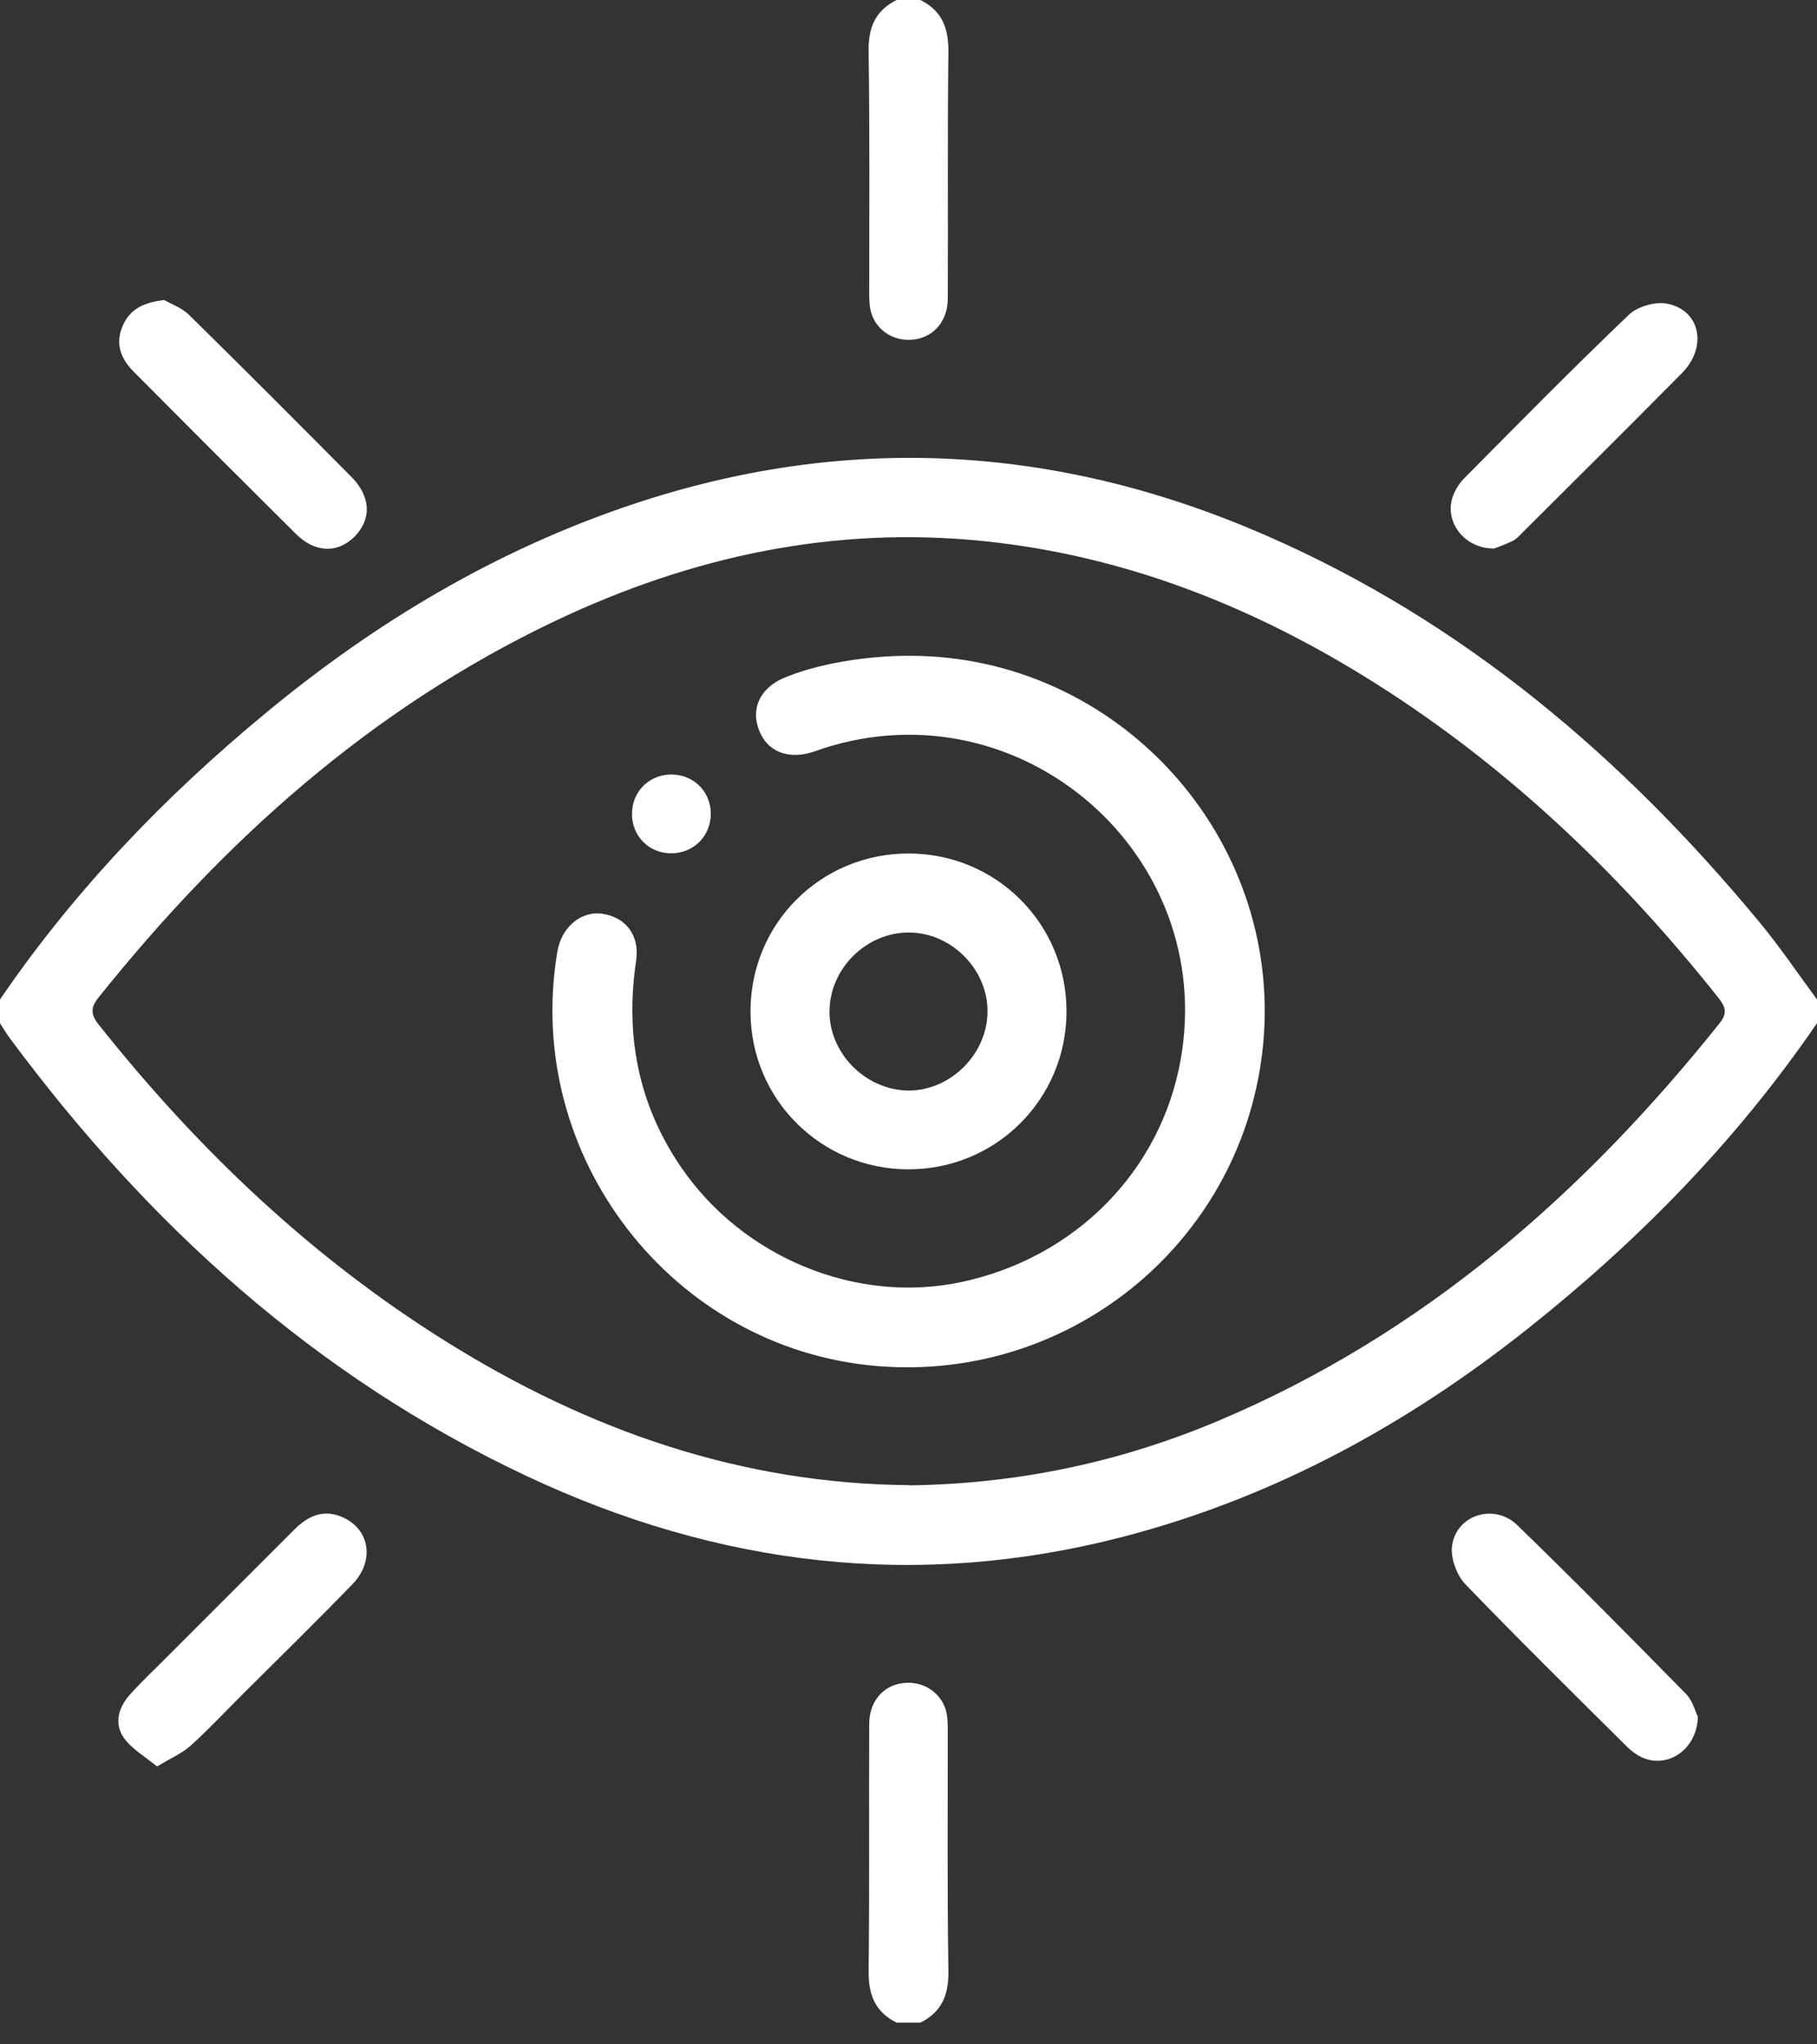
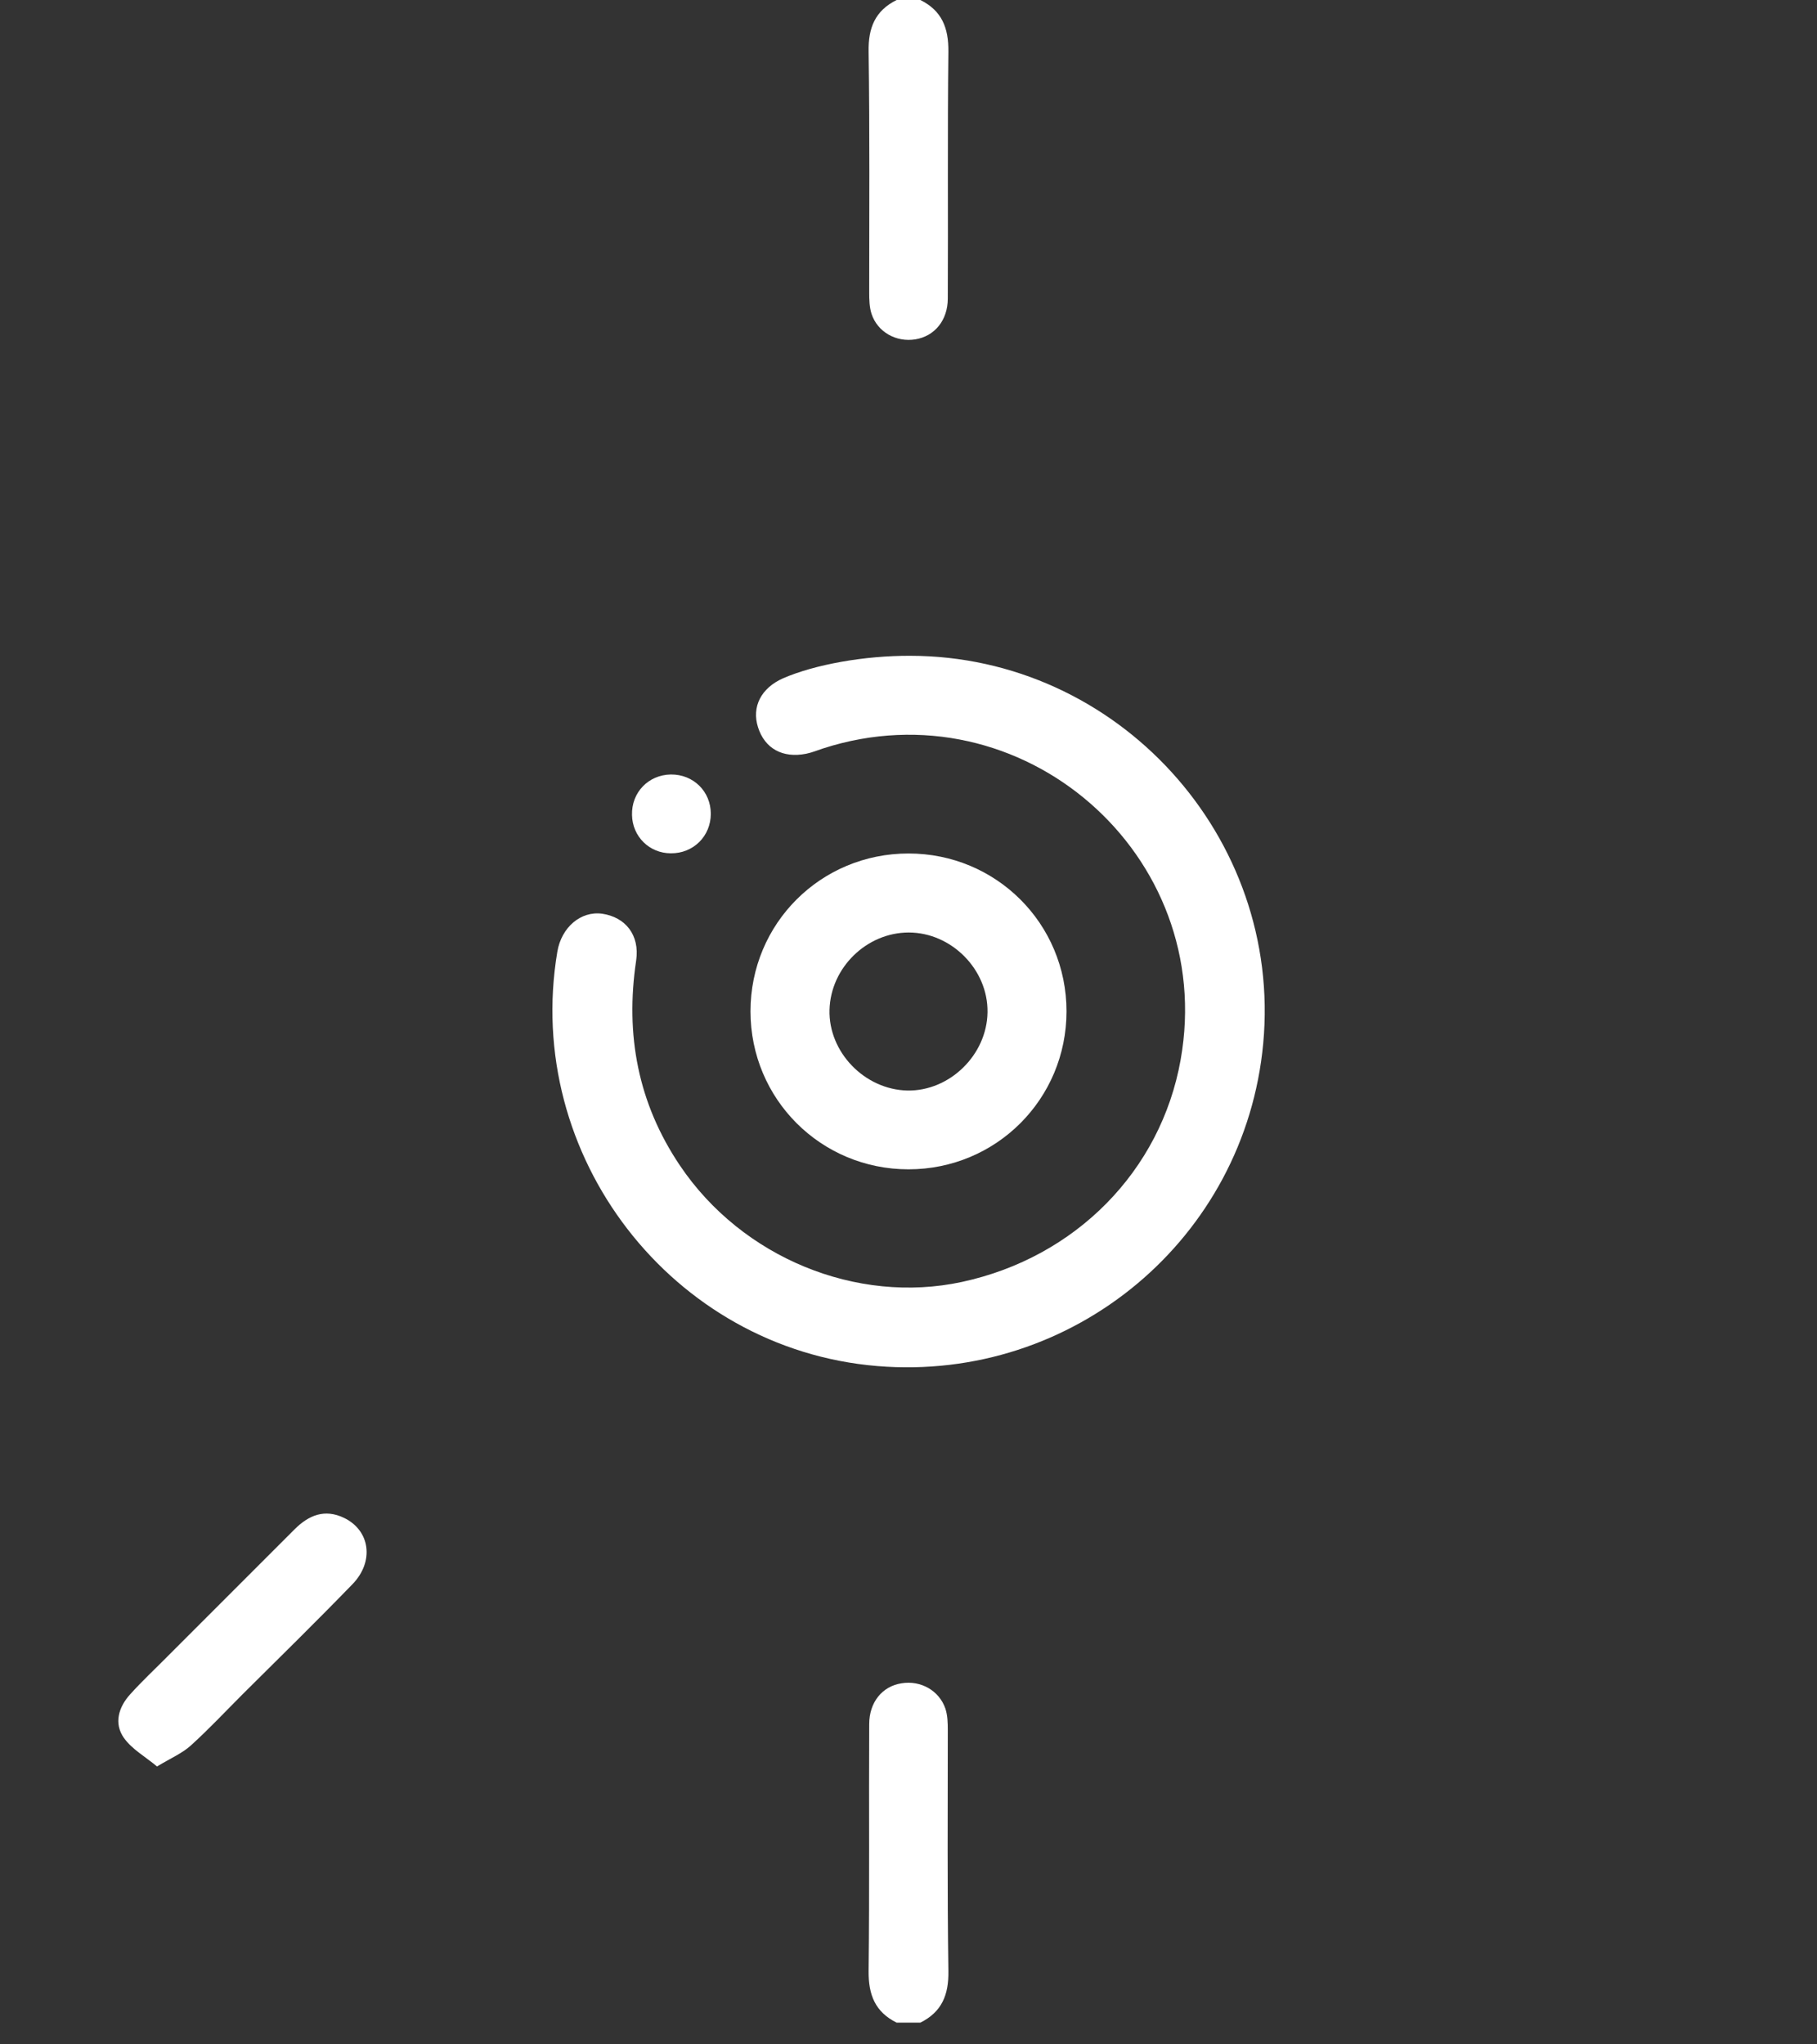
<svg xmlns="http://www.w3.org/2000/svg" width="72" height="81" viewBox="0 0 72 81" fill="none">
  <rect x="0" y="0" width="72" height="81" fill="#333333" stroke="none" />
  <g clip-path="url(#clip0_111_2021)">
-     <path d="M0 39.6C2.95 35.28 6.535 31.547 10.557 28.229C14.893 24.644 19.651 21.803 25.004 20.003C33.543 17.131 41.924 17.624 50.134 21.201C57.976 24.613 64.307 29.997 69.715 36.532C70.529 37.51 71.241 38.575 72 39.6V40.539C68.838 45.164 64.964 49.124 60.597 52.599C55.8 56.418 50.51 59.322 44.538 60.879C36.352 63.016 28.463 62.053 20.872 58.484C12.498 54.548 5.854 48.514 0.383 41.126C0.243 40.938 0.125 40.735 0 40.539C0 40.226 0 39.913 0 39.6ZM36.031 58.852C40.304 58.797 44.405 57.937 48.334 56.27C56.387 52.857 62.742 47.301 68.142 40.539C68.47 40.132 68.361 39.874 68.095 39.537C64.088 34.49 59.478 30.123 53.969 26.742C49.383 23.932 44.468 22.023 39.091 21.451C33.073 20.81 27.384 22.038 21.96 24.621C14.705 28.08 8.89 33.292 3.905 39.522C3.537 39.976 3.631 40.257 3.952 40.649C7.865 45.563 12.357 49.837 17.703 53.17C23.314 56.669 29.356 58.79 36.031 58.844V58.852Z" fill="white" />
    <path d="M36.469 0C37.323 0.423 37.589 1.103 37.581 2.043C37.542 5.298 37.573 8.562 37.557 11.825C37.557 12.694 37.033 13.32 36.274 13.445C35.515 13.57 34.771 13.156 34.536 12.436C34.45 12.17 34.443 11.872 34.443 11.59C34.443 8.405 34.466 5.228 34.419 2.043C34.403 1.103 34.677 0.423 35.53 0L36.469 0Z" fill="white" />
    <path d="M35.53 80.139C34.677 79.716 34.411 79.036 34.419 78.097C34.458 74.841 34.427 71.577 34.443 68.314C34.443 67.445 34.959 66.811 35.726 66.694C36.485 66.569 37.221 66.984 37.464 67.704C37.55 67.97 37.557 68.267 37.557 68.549C37.557 71.734 37.534 74.911 37.581 78.097C37.596 79.036 37.323 79.716 36.469 80.139H35.53Z" fill="white" />
    <path d="M6.222 69.989C5.752 69.597 5.22 69.3 4.907 68.854C4.508 68.283 4.696 67.641 5.157 67.132C5.627 66.608 6.143 66.13 6.636 65.63C8.311 63.955 9.986 62.28 11.669 60.597C12.232 60.034 12.866 59.768 13.641 60.144C14.666 60.644 14.838 61.865 13.97 62.765C12.537 64.244 11.066 65.684 9.61 67.132C8.929 67.813 8.272 68.517 7.552 69.167C7.223 69.464 6.785 69.652 6.222 69.989Z" fill="white" />
-     <path d="M67.281 68.016C67.242 69.355 66.037 70.106 65.027 69.613C64.823 69.511 64.628 69.363 64.463 69.198C62.319 67.07 60.167 64.949 58.07 62.773C57.725 62.413 57.475 61.74 57.538 61.255C57.694 60.026 59.204 59.541 60.12 60.425C62.382 62.617 64.597 64.863 66.803 67.109C67.078 67.383 67.179 67.821 67.273 68.009L67.281 68.016Z" fill="white" />
-     <path d="M6.511 11.888C6.777 12.044 7.208 12.193 7.505 12.49C9.657 14.604 11.794 16.748 13.922 18.892C14.697 19.675 14.729 20.559 14.063 21.248C13.39 21.929 12.49 21.921 11.716 21.146C9.571 19.017 7.435 16.881 5.306 14.736C4.789 14.22 4.547 13.617 4.868 12.897C5.149 12.256 5.674 11.982 6.511 11.888Z" fill="white" />
-     <path d="M59.22 21.733C57.991 21.749 57.185 20.614 57.592 19.612C57.686 19.377 57.835 19.143 58.007 18.963C60.175 16.779 62.327 14.588 64.55 12.467C64.894 12.138 65.614 11.935 66.084 12.037C67.383 12.303 67.665 13.758 66.647 14.784C64.542 16.912 62.413 19.025 60.292 21.138C60.183 21.248 60.073 21.373 59.932 21.436C59.658 21.569 59.361 21.67 59.212 21.733H59.22Z" fill="white" />
    <path d="M36.063 25.983C44.288 25.99 50.815 33.159 50.056 41.345C49.336 49.07 42.527 54.767 34.764 54.125C26.632 53.452 20.724 45.798 22.085 37.706C22.25 36.736 23.017 36.086 23.862 36.203C24.777 36.337 25.357 37.041 25.208 38.058C24.77 40.993 25.278 43.709 26.945 46.182C29.403 49.829 33.942 51.691 38.121 50.791C42.621 49.821 46.002 46.393 46.784 41.987C48.232 33.864 40.484 27.117 32.619 29.653C32.4 29.724 32.181 29.817 31.946 29.864C31.007 30.052 30.303 29.653 30.037 28.816C29.778 28.002 30.162 27.258 31.03 26.875C32.291 26.327 34.263 25.975 36.071 25.983H36.063Z" fill="white" />
    <path d="M42.261 40.07C42.261 43.544 39.475 46.33 36 46.33C32.525 46.33 29.739 43.544 29.739 40.07C29.739 36.595 32.517 33.816 36 33.816C39.475 33.816 42.261 36.595 42.261 40.07ZM39.131 40.101C39.154 38.418 37.706 36.947 36.008 36.947C34.349 36.947 32.917 38.332 32.87 40.007C32.823 41.682 34.255 43.169 35.953 43.208C37.628 43.239 39.107 41.799 39.131 40.109V40.101Z" fill="white" />
    <path d="M26.585 30.686C27.477 30.678 28.166 31.359 28.166 32.243C28.166 33.128 27.477 33.816 26.585 33.809C25.732 33.809 25.059 33.144 25.044 32.29C25.02 31.398 25.693 30.702 26.578 30.686H26.585Z" fill="white" />
  </g>
  <defs>
    <clipPath id="clip0_111_2021">
      <rect width="72" height="80.139" fill="white" />
    </clipPath>
  </defs>
</svg>